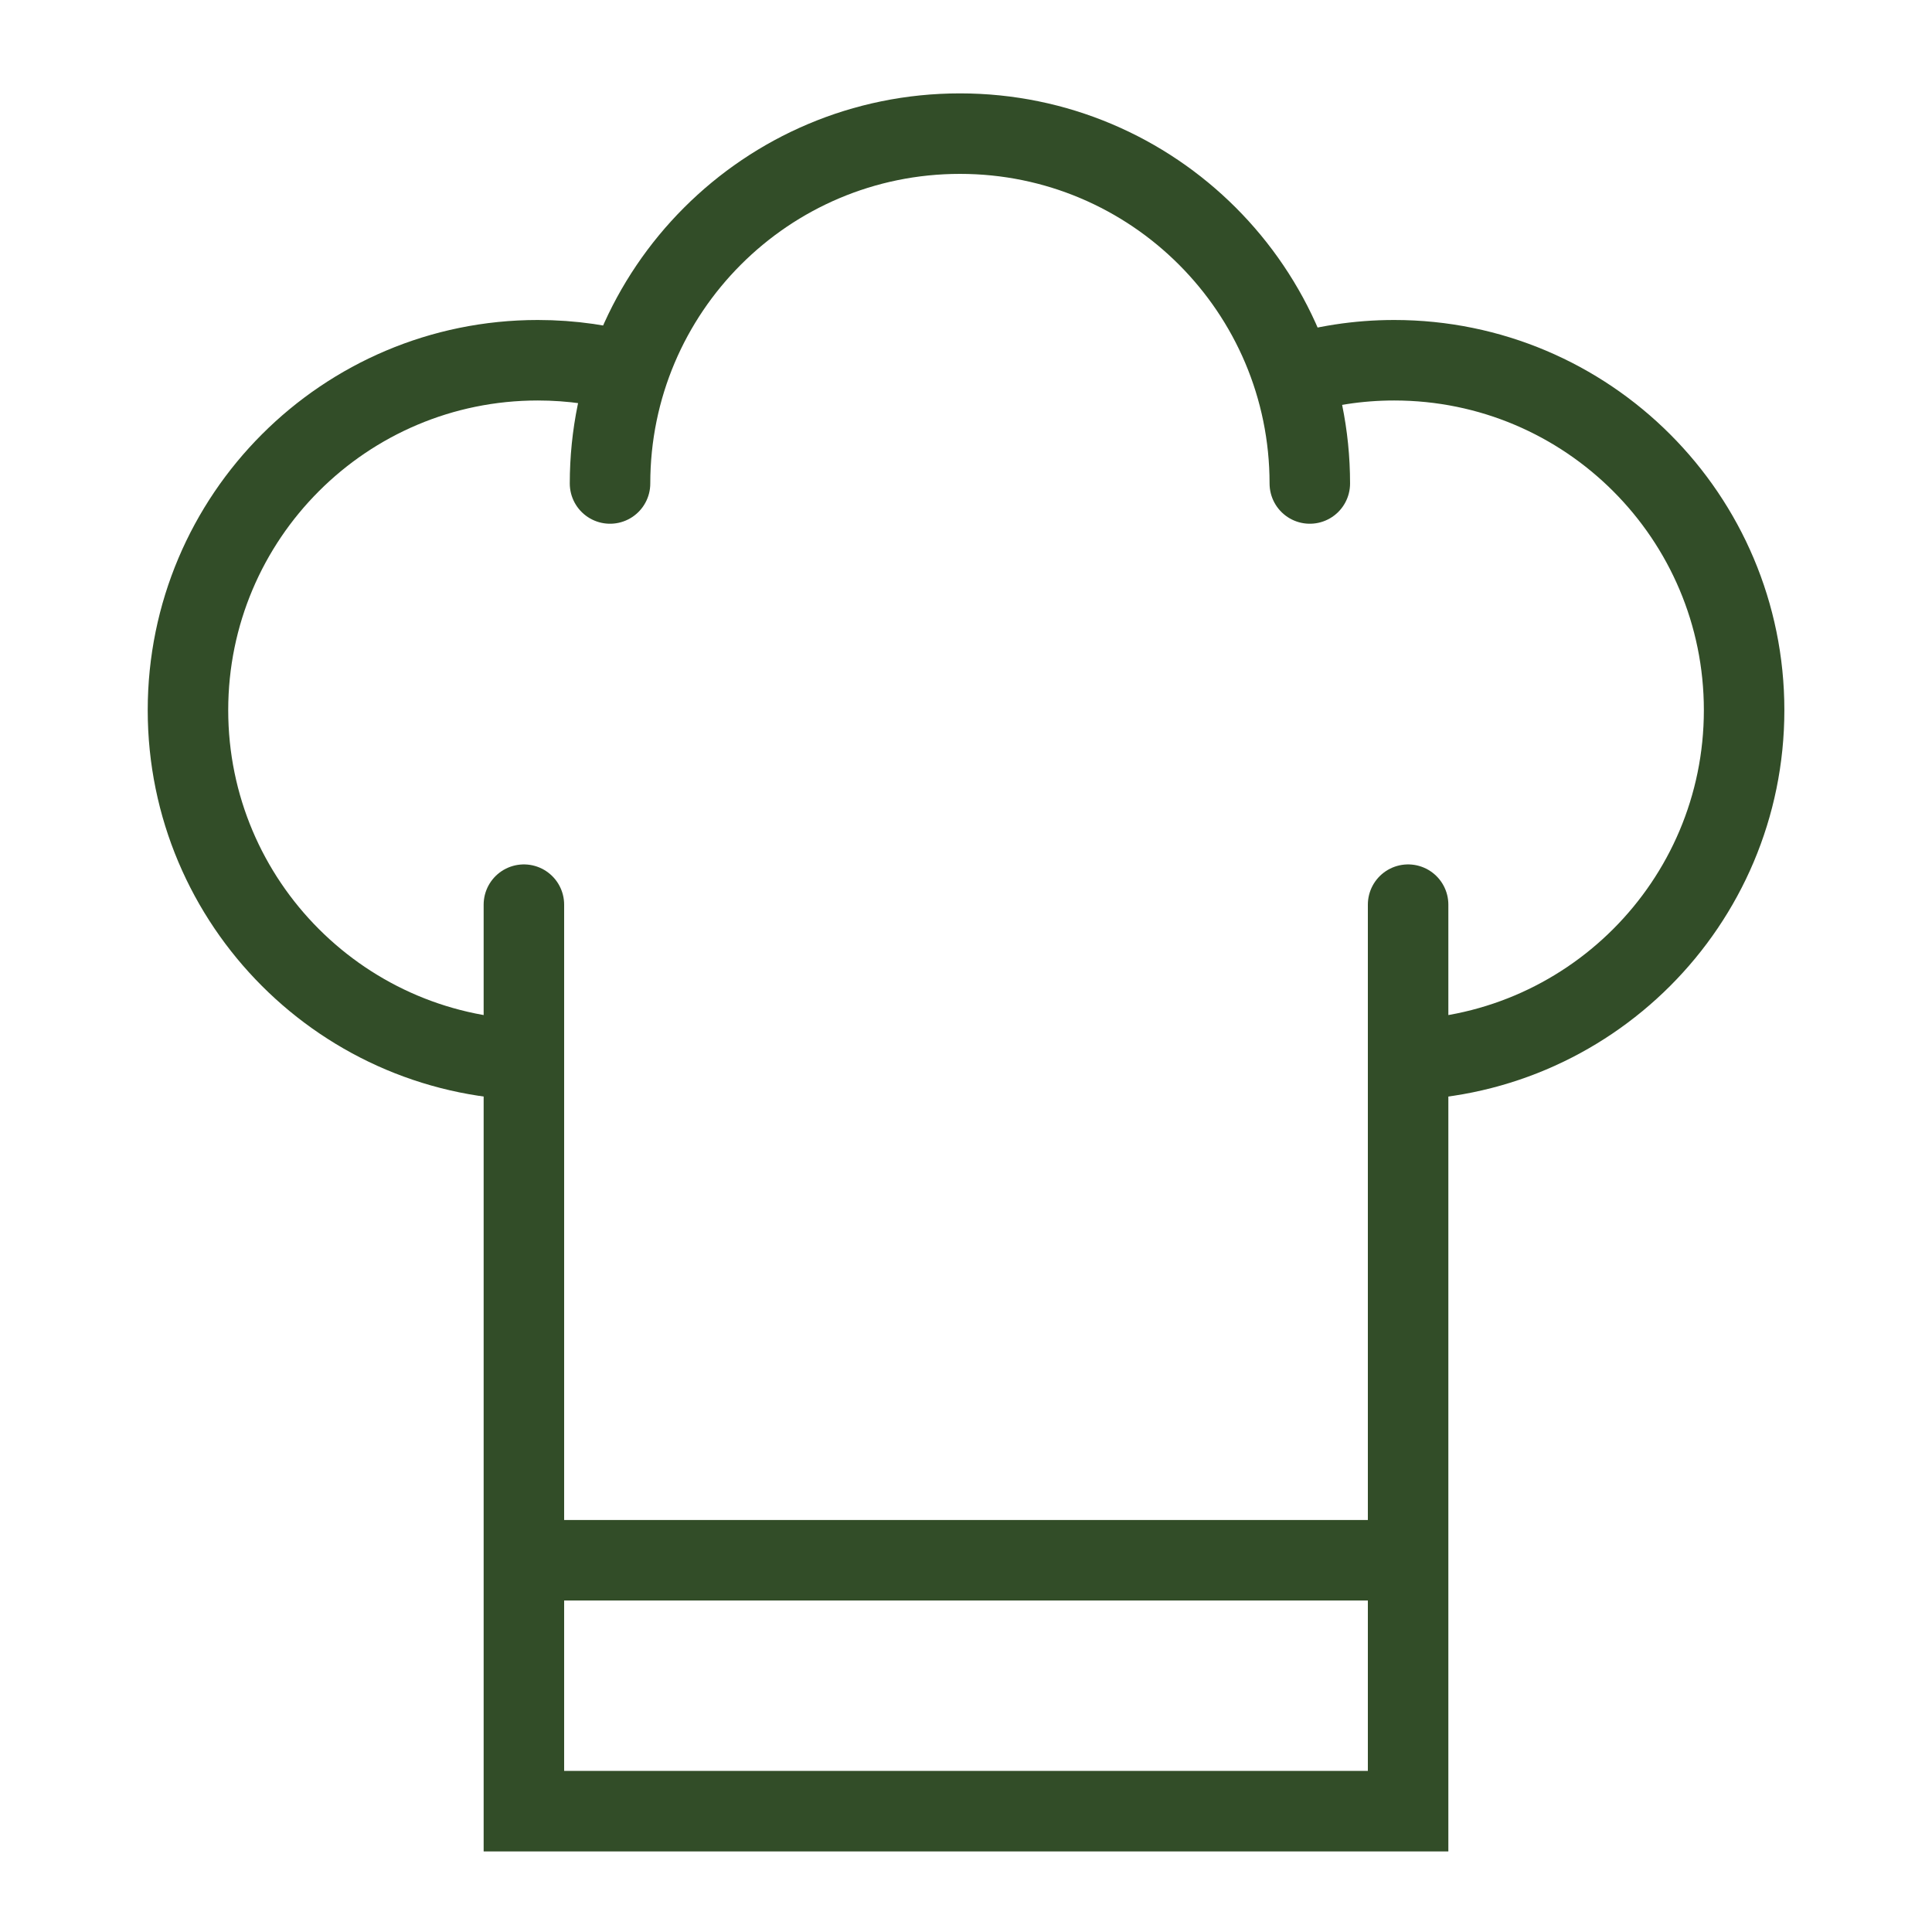
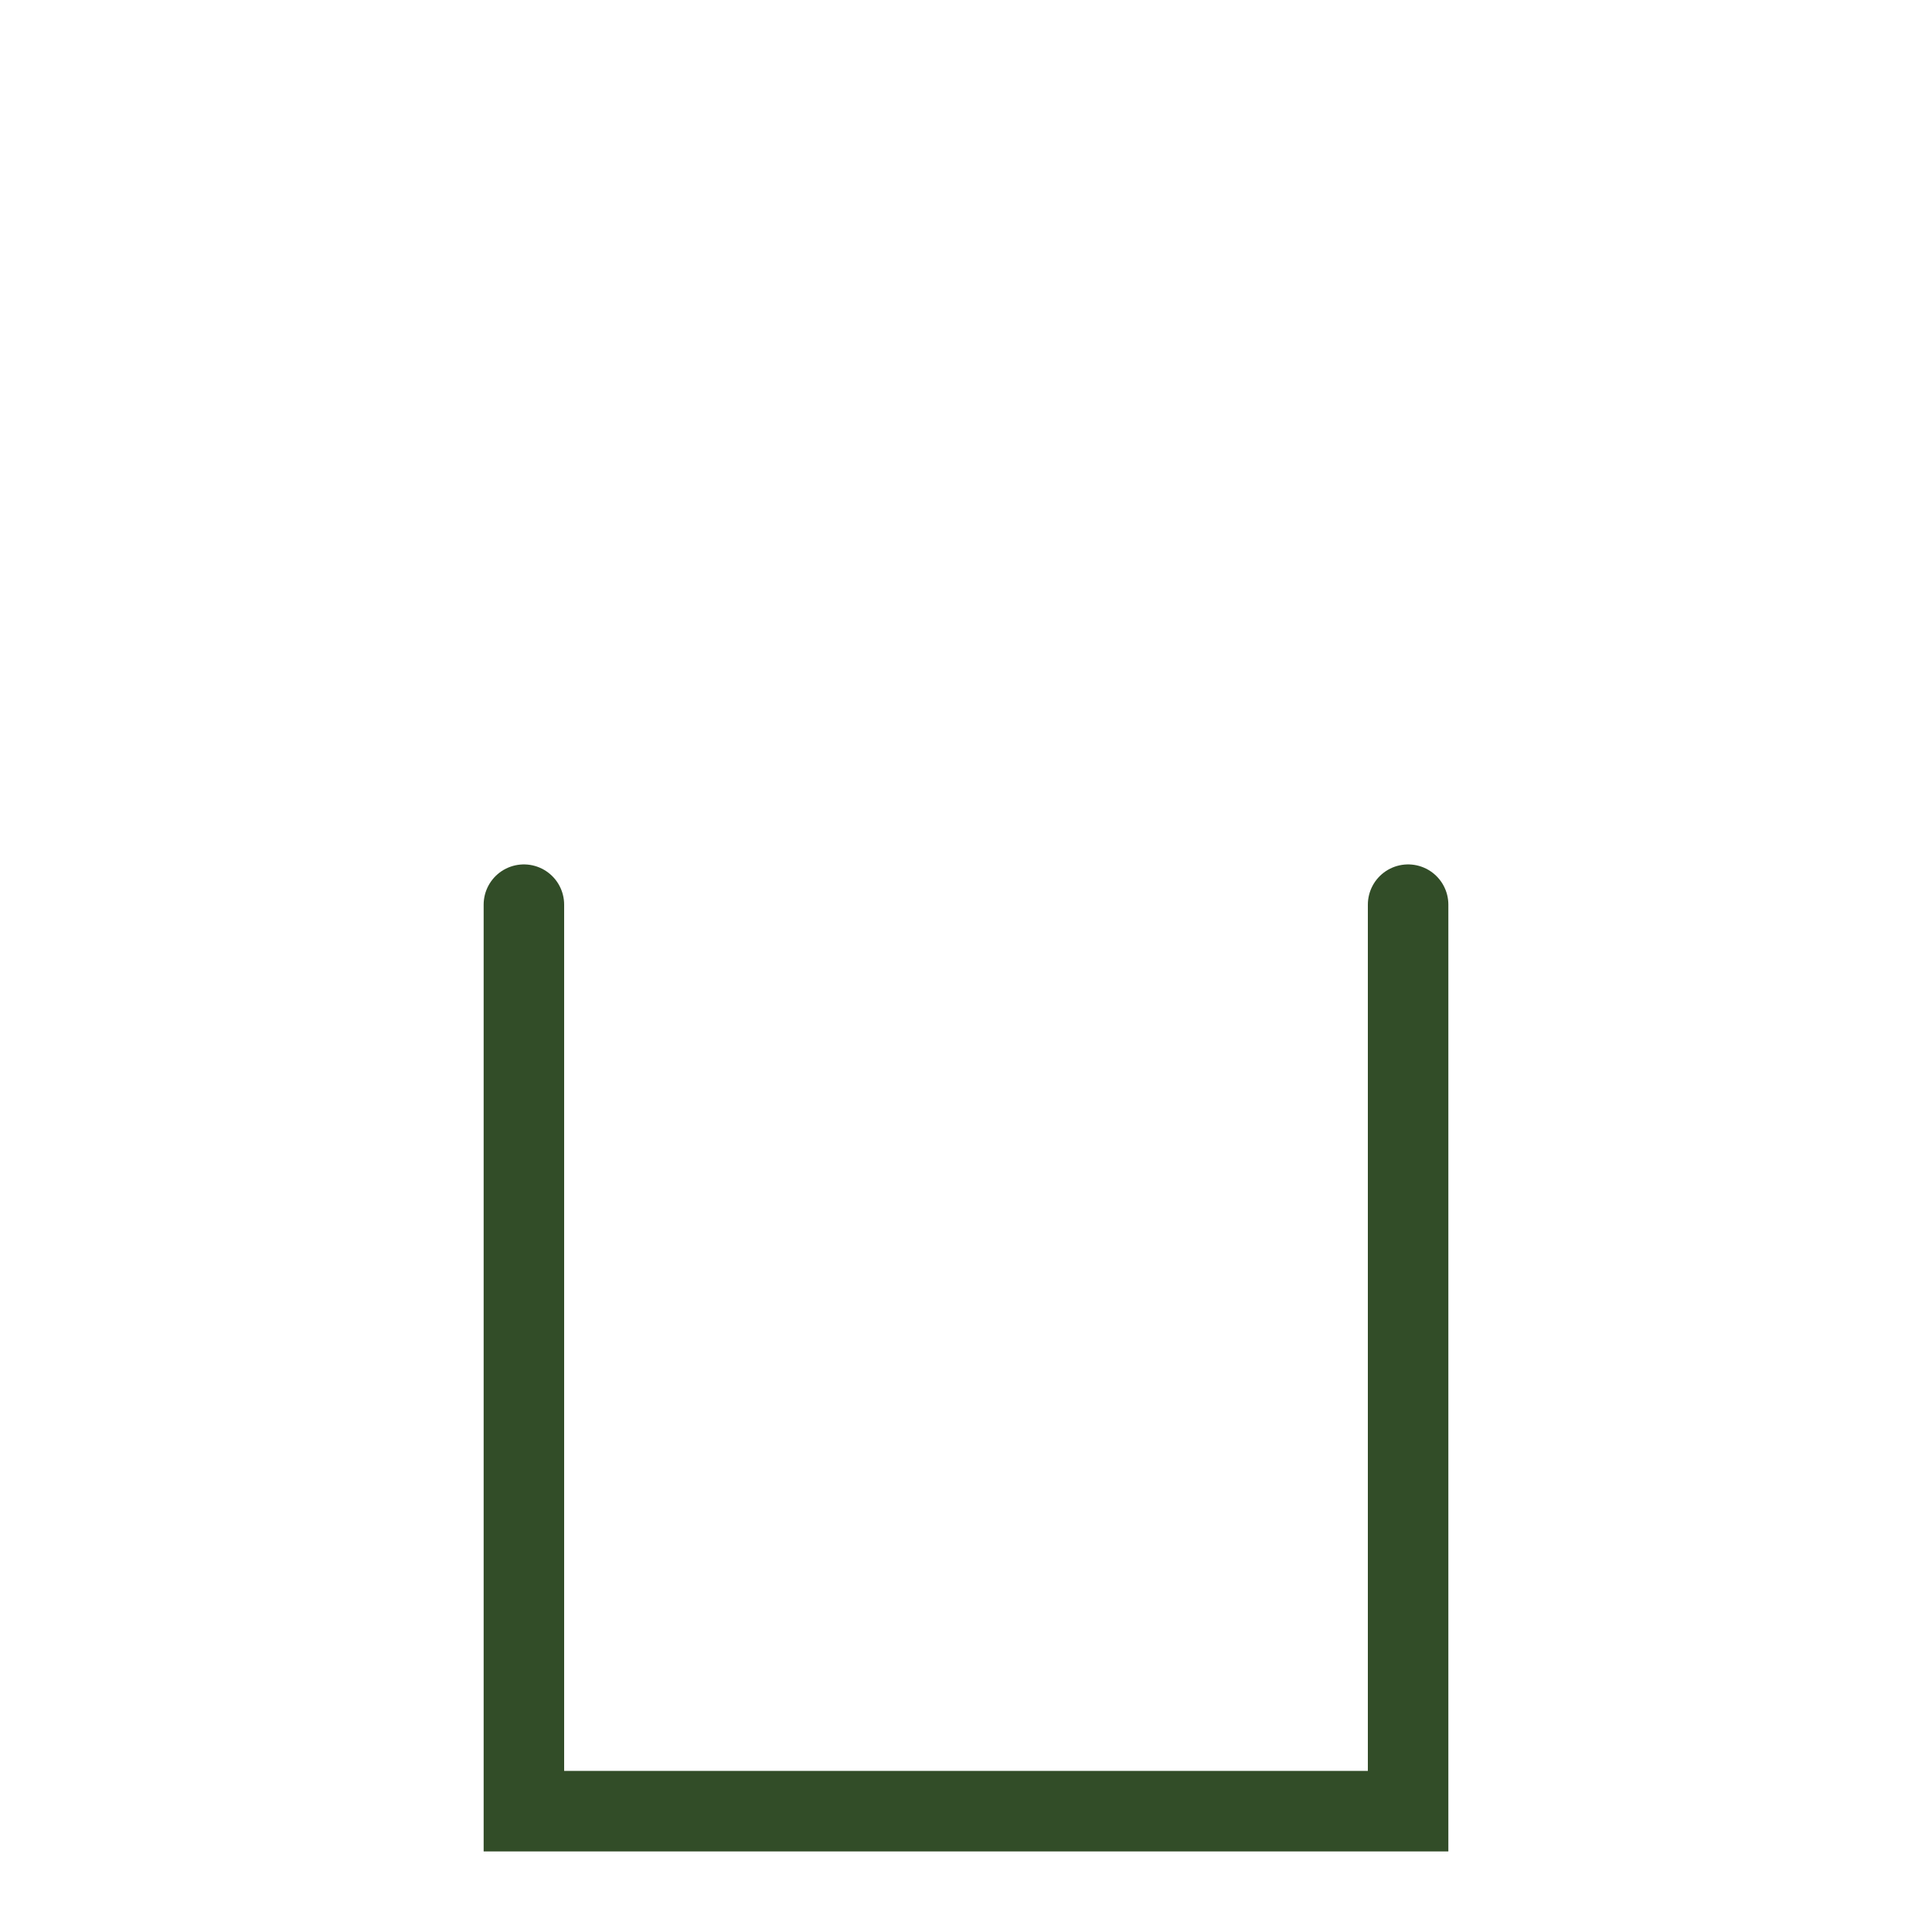
<svg xmlns="http://www.w3.org/2000/svg" width="40" height="40" viewBox="0 0 24 24" version="1.1" stroke="#324d28" stroke-width="1">
  <title stroke="#324d28" stroke-width="1">cook</title>
  <g id="cook" stroke="#324d28" stroke-width="1" fill="none" fill-rule="evenodd">
    <g id="Group" transform="translate(2.335, 1.66)" stroke="#324d28" stroke-width="1">
      <polyline id="Path-30" stroke-linecap="round" points="4.173 9.578 4.173 17.243 4.173 20.839 15.157 20.839 15.157 17.243 15.157 9.578" stroke="#324d28" stroke-width="1" />
-       <path d="M5.556,2.986 C5.172,2.875 4.766,2.815 4.346,2.815 C1.946,2.815 0,4.761 0,7.162 C0,9.562 1.946,11.508 4.346,11.508 M14.984,11.508 C17.385,11.508 19.331,9.562 19.331,7.162 C19.331,4.761 17.385,2.815 14.984,2.815 C14.534,2.815 14.1,2.884 13.692,3.011" id="Combined-Shape" stroke="#324d28" stroke-width="1" />
-       <path d="M13.936,4.346 C13.936,1.946 11.99,0 9.59,0 C7.189,0 5.243,1.946 5.243,4.346" id="Path" stroke-linecap="round" stroke="#324d28" stroke-width="1" />
-       <line x1="4.173" y1="17.722" x2="15.157" y2="17.722" id="Path-31" stroke="#324d28" stroke-width="1" />
    </g>
  </g>
</svg>